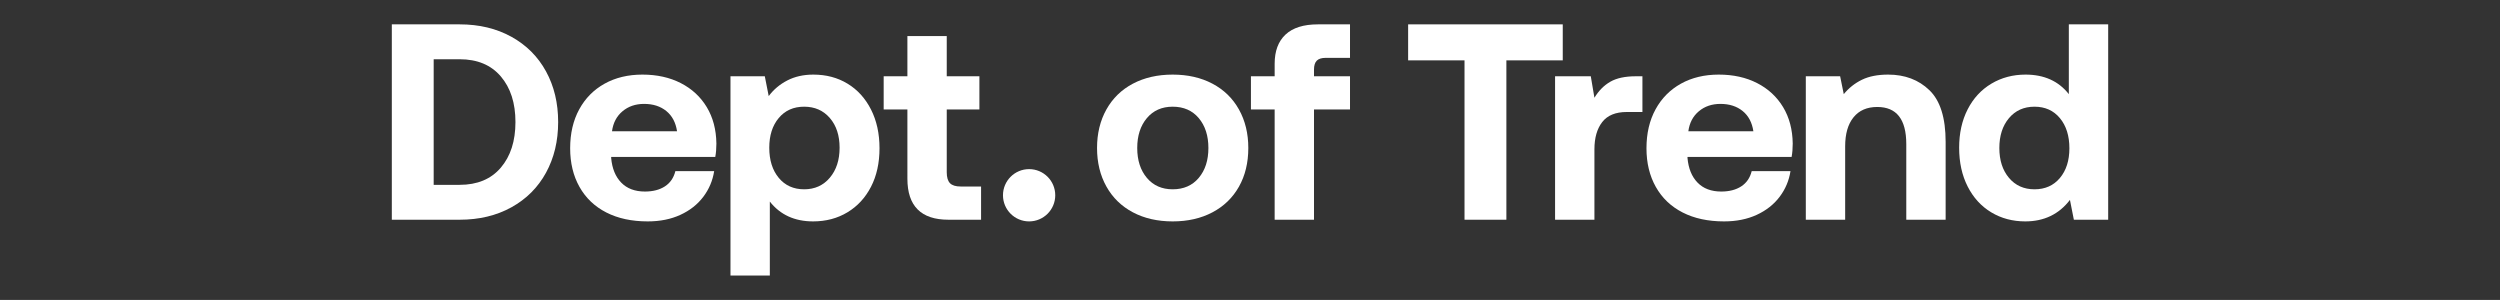
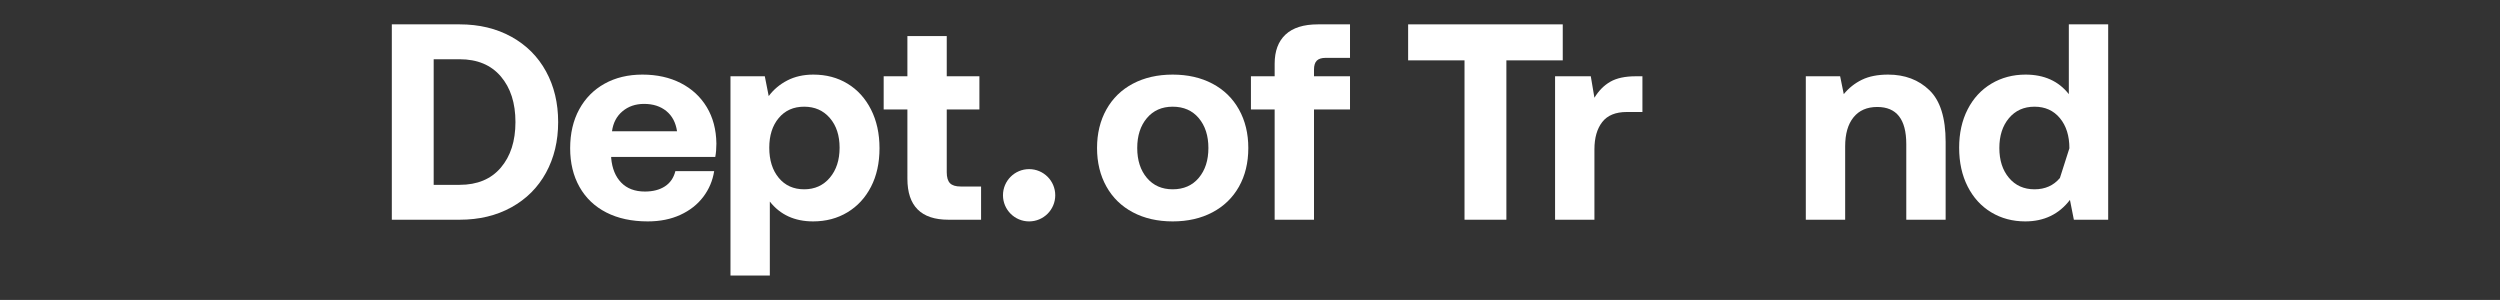
<svg xmlns="http://www.w3.org/2000/svg" version="1.1" id="Layer_1" x="0px" y="0px" viewBox="0 0 4168 500" style="enable-background:new 0 0 4168 500;" xml:space="preserve">
  <rect x="0" y="0" width="4168" height="500" fill="#333333" stroke="none" />
  <style type="text/css">
	.st0{fill:#FFFFFF;}
</style>
  <g>
    <path class="st0" d="M766.306,40.614c32.572,0,61.342,6.902,86.314,20.705   c24.97,13.804,44.204,33.039,57.696,57.698   c13.494,24.659,20.242,52.81,20.242,84.454c0,31.639-6.748,59.786-20.242,84.449   c-13.492,24.663-32.725,43.894-57.696,57.698   c-24.972,13.804-53.742,20.705-86.314,20.705H653.241V40.614H766.306z    M834.938,279.544c16.287-19.078,24.428-44.434,24.428-76.073   c0-31.644-8.141-57-24.428-76.078c-16.285-19.078-39.162-28.616-68.632-28.616   h-43.271v209.384h43.271C795.776,308.161,818.654,298.622,834.938,279.544z" />
    <path class="st0" d="M1008.009,139.49c18.147-10.083,39.164-15.12,63.049-15.12   c24.196,0,45.522,4.73,63.979,14.19c18.457,9.46,32.881,22.798,43.273,40.016   c10.39,17.217,15.741,37.458,16.052,60.721c0,8.376-0.621,15.822-1.863,22.338   h-173.554v1.86c1.549,17.366,7.134,31.021,16.75,40.946   c9.616,9.925,22.798,14.892,39.55,14.892c13.339,0,24.428-2.87,33.27-8.609   c8.839-5.739,14.655-14.194,17.448-25.361h64.677   c-2.481,15.822-8.53,30.091-18.147,42.806   c-9.616,12.72-22.333,22.724-38.153,30.012   c-15.82,7.292-33.967,10.934-54.44,10.934c-26.677,0-49.71-4.962-69.097-14.887   c-19.387-9.929-34.276-24.119-44.669-42.574   c-10.392-18.459-15.587-39.941-15.587-64.446c0-24.817,5.039-46.452,15.122-64.911   C975.749,163.842,989.864,149.573,1008.009,139.49z M1110.841,185.087   c-9.771-7.907-22.101-11.864-36.99-11.864c-14.271,0-26.291,4.116-36.062,12.334   c-9.771,8.218-15.587,19.31-17.448,33.267h108.415   C1126.584,204.243,1120.612,193.002,1110.841,185.087z" />
    <path class="st0" d="M1452.127,182.533c9.46,18.612,14.192,40.169,14.192,64.674   s-4.732,45.913-14.192,64.209c-9.462,18.305-22.568,32.495-39.318,42.578   c-16.752,10.083-35.828,15.12-57.233,15.12c-30.709,0-54.749-11.013-72.12-33.035   v123.307h-65.607V127.161h57.23l6.514,33.035   c8.067-10.855,18.38-19.538,30.944-26.058   c12.562-6.511,27.063-9.767,43.504-9.767c21.405,0,40.404,5.037,57,15.12   S1442.665,163.921,1452.127,182.533z M1399.78,246.277   c0-20.473-5.427-36.992-16.285-49.554c-10.857-12.566-25.126-18.845-42.808-18.845   c-17.68,0-31.795,6.279-42.341,18.845c-10.548,12.562-15.82,29.081-15.82,49.554   c0,20.78,5.272,37.532,15.82,50.252c10.546,12.72,24.661,19.078,42.341,19.078   c17.682,0,31.951-6.437,42.808-19.31S1399.78,266.75,1399.78,246.277z" />
    <path class="st0" d="M1473.26,182.533V127.161h39.55V60.157h65.607v67.004h54.44v55.372   h-54.44v104.69c0,8.376,1.784,14.427,5.351,18.147   c3.567,3.721,9.539,5.581,17.915,5.581h33.965v55.372h-54.44   c-45.599,0-68.397-22.798-68.397-68.399V182.533H1473.26z" />
    <path class="st0" d="M1844.574,310.951c-10.392-18.612-15.587-40.016-15.587-64.209   s5.195-45.597,15.587-64.209s25.126-32.96,44.204-43.043   c19.078-10.083,41.178-15.12,66.304-15.12s47.229,5.037,66.306,15.12   c19.075,10.083,33.811,24.431,44.201,43.043   c10.392,18.612,15.589,40.016,15.589,64.209c0,24.505-5.197,45.987-15.589,64.446   c-10.39,18.455-25.126,32.723-44.201,42.806   c-19.078,10.083-41.18,15.12-66.306,15.12s-47.227-5.037-66.304-15.12   C1869.7,343.911,1854.966,329.564,1844.574,310.951z M2014.64,246.742   c0-20.473-5.351-37.067-16.052-49.787c-10.701-12.72-25.205-19.078-43.506-19.078   c-17.992,0-32.337,6.358-43.041,19.078c-10.702,12.72-16.052,29.314-16.052,49.787   s5.351,37.067,16.052,49.787c10.704,12.72,25.049,19.078,43.041,19.078   c18.301,0,32.804-6.358,43.506-19.078   C2009.289,283.809,2014.64,267.215,2014.64,246.742z" />
    <path class="st0" d="M2125.098,106.223c0-21.096,6.048-37.304,18.145-48.624   c12.099-11.32,30.091-16.985,53.977-16.985h53.508v55.837h-40.481   c-6.823,0-11.785,1.549-14.887,4.655c-3.102,3.098-4.656,8.065-4.656,14.887v11.167   h60.023v55.372h-60.023v183.791h-65.606V182.533h-39.551V127.161h39.551V106.223z" />
    <path class="st0" d="M2605.423,40.614v60.023h-93.988v265.686h-69.795V100.637h-93.993V40.614   H2605.423z" />
    <path class="st0" d="M2738.25,186.719h-26.058c-18.613,0-32.258,5.581-40.946,16.752   c-8.683,11.162-13.027,26.365-13.027,45.597v117.256h-65.609V127.161h59.558   l6.051,35.83c7.134-11.79,15.975-20.71,26.523-26.756   c10.543-6.051,24.659-9.074,42.341-9.074h11.167V186.719z" />
-     <path class="st0" d="M2802.481,139.49c18.147-10.083,39.164-15.12,63.046-15.12   c24.198,0,45.522,4.73,63.981,14.19c18.455,9.46,32.881,22.798,43.271,40.016   c10.394,17.217,15.743,37.458,16.054,60.721c0,8.376-0.619,15.822-1.86,22.338   h-173.559v1.86c1.553,17.366,7.134,31.021,16.752,40.946   c9.618,9.925,22.798,14.892,39.551,14.892c13.339,0,24.426-2.87,33.267-8.609   s14.659-14.194,17.45-25.361h64.679c-2.483,15.822-8.534,30.091-18.147,42.806   c-9.618,12.72-22.338,22.724-38.155,30.012   c-15.822,7.292-33.969,10.934-54.442,10.934c-26.677,0-49.708-4.962-69.097-14.887   c-19.385-9.929-34.276-24.119-44.667-42.574   c-10.39-18.459-15.589-39.941-15.589-64.446c0-24.817,5.042-46.452,15.124-64.911   C2770.223,163.842,2784.333,149.573,2802.481,139.49z M2905.315,185.087   c-9.771-7.907-22.105-11.864-36.992-11.864c-14.269,0-26.291,4.116-36.062,12.334   s-15.585,19.31-17.45,33.267h108.415   C2921.053,204.243,2915.082,193.002,2905.315,185.087z" />
    <path class="st0" d="M3243.764,236.506v129.818h-65.609V240.231   c0-41.262-16.129-61.888-48.392-61.888c-17.059,0-30.244,5.739-39.551,17.217   c-9.306,11.474-13.957,27.607-13.957,48.392v122.372h-65.609V127.161h57.233   l6.051,29.779c8.376-10.236,18.454-18.222,30.244-23.961   c11.785-5.739,26.365-8.609,43.736-8.609c27.919,0,50.875,8.683,68.864,26.054   C3234.77,167.799,3243.764,196.49,3243.764,236.506z" />
-     <path class="st0" d="M3514.759,366.324h-57.228l-6.516-33.039   c-18.301,23.886-43.118,35.83-74.45,35.83c-21.092,0-40.016-5.037-56.763-15.12   c-16.752-10.083-29.858-24.431-39.318-43.043   c-9.464-18.612-14.194-40.169-14.194-64.674c0-24.194,4.73-45.522,14.194-63.981   c9.46-18.455,22.645-32.723,39.551-42.806s35.904-15.12,57-15.12   c31.016,0,55.056,10.855,72.12,32.57V40.614h65.604V366.324z M3450.085,247.207   c0-20.784-5.274-37.532-15.822-50.252c-10.543-12.72-24.659-19.078-42.341-19.078   c-17.682,0-31.872,6.358-42.573,19.078c-10.701,12.72-16.054,29.314-16.054,49.787   s5.353,37.067,16.054,49.787c10.702,12.72,24.891,19.078,42.573,19.078   c17.682,0,31.798-6.283,42.341-18.845   C3444.811,284.195,3450.085,267.68,3450.085,247.207z" />
+     <path class="st0" d="M3514.759,366.324h-57.228l-6.516-33.039   c-18.301,23.886-43.118,35.83-74.45,35.83c-21.092,0-40.016-5.037-56.763-15.12   c-16.752-10.083-29.858-24.431-39.318-43.043   c-9.464-18.612-14.194-40.169-14.194-64.674c0-24.194,4.73-45.522,14.194-63.981   c9.46-18.455,22.645-32.723,39.551-42.806s35.904-15.12,57-15.12   c31.016,0,55.056,10.855,72.12,32.57V40.614h65.604V366.324z M3450.085,247.207   c0-20.784-5.274-37.532-15.822-50.252c-10.543-12.72-24.659-19.078-42.341-19.078   c-17.682,0-31.872,6.358-42.573,19.078c-10.701,12.72-16.054,29.314-16.054,49.787   s5.353,37.067,16.054,49.787c10.702,12.72,24.891,19.078,42.573,19.078   c17.682,0,31.798-6.283,42.341-18.845   z" />
    <circle class="st0" cx="1715.737" cy="325.537" r="43.577" />
  </g>
</svg>